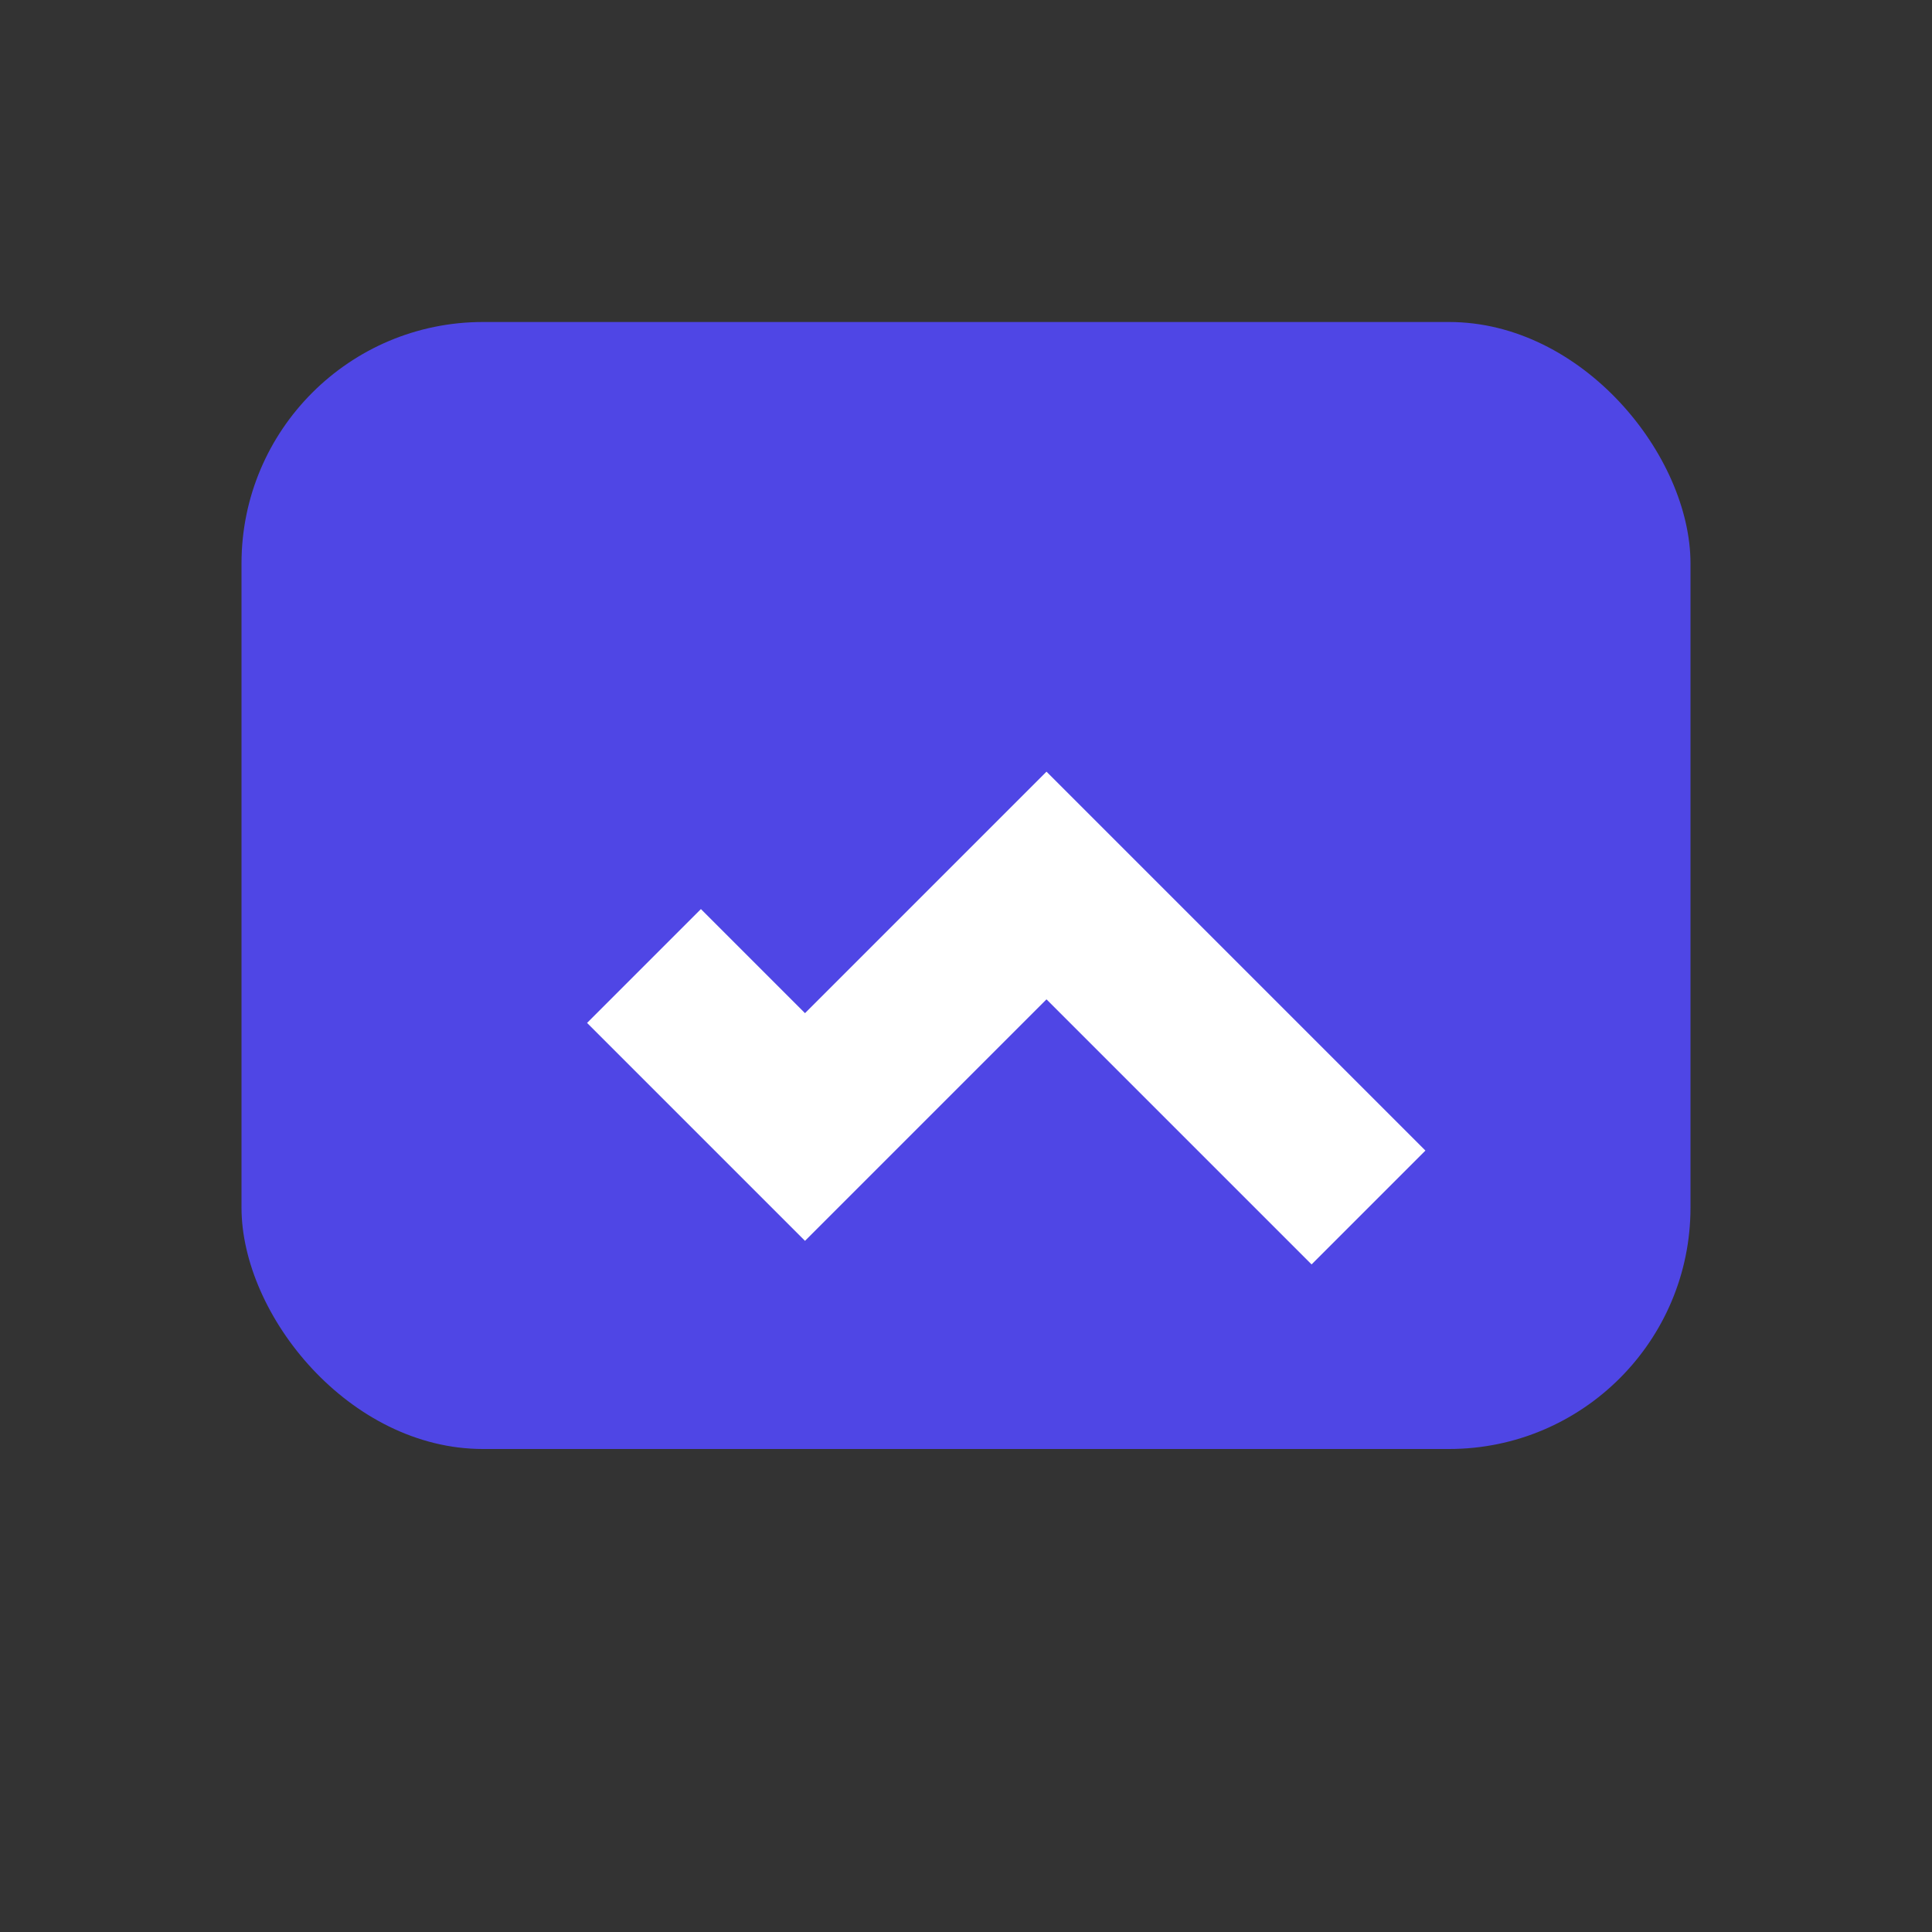
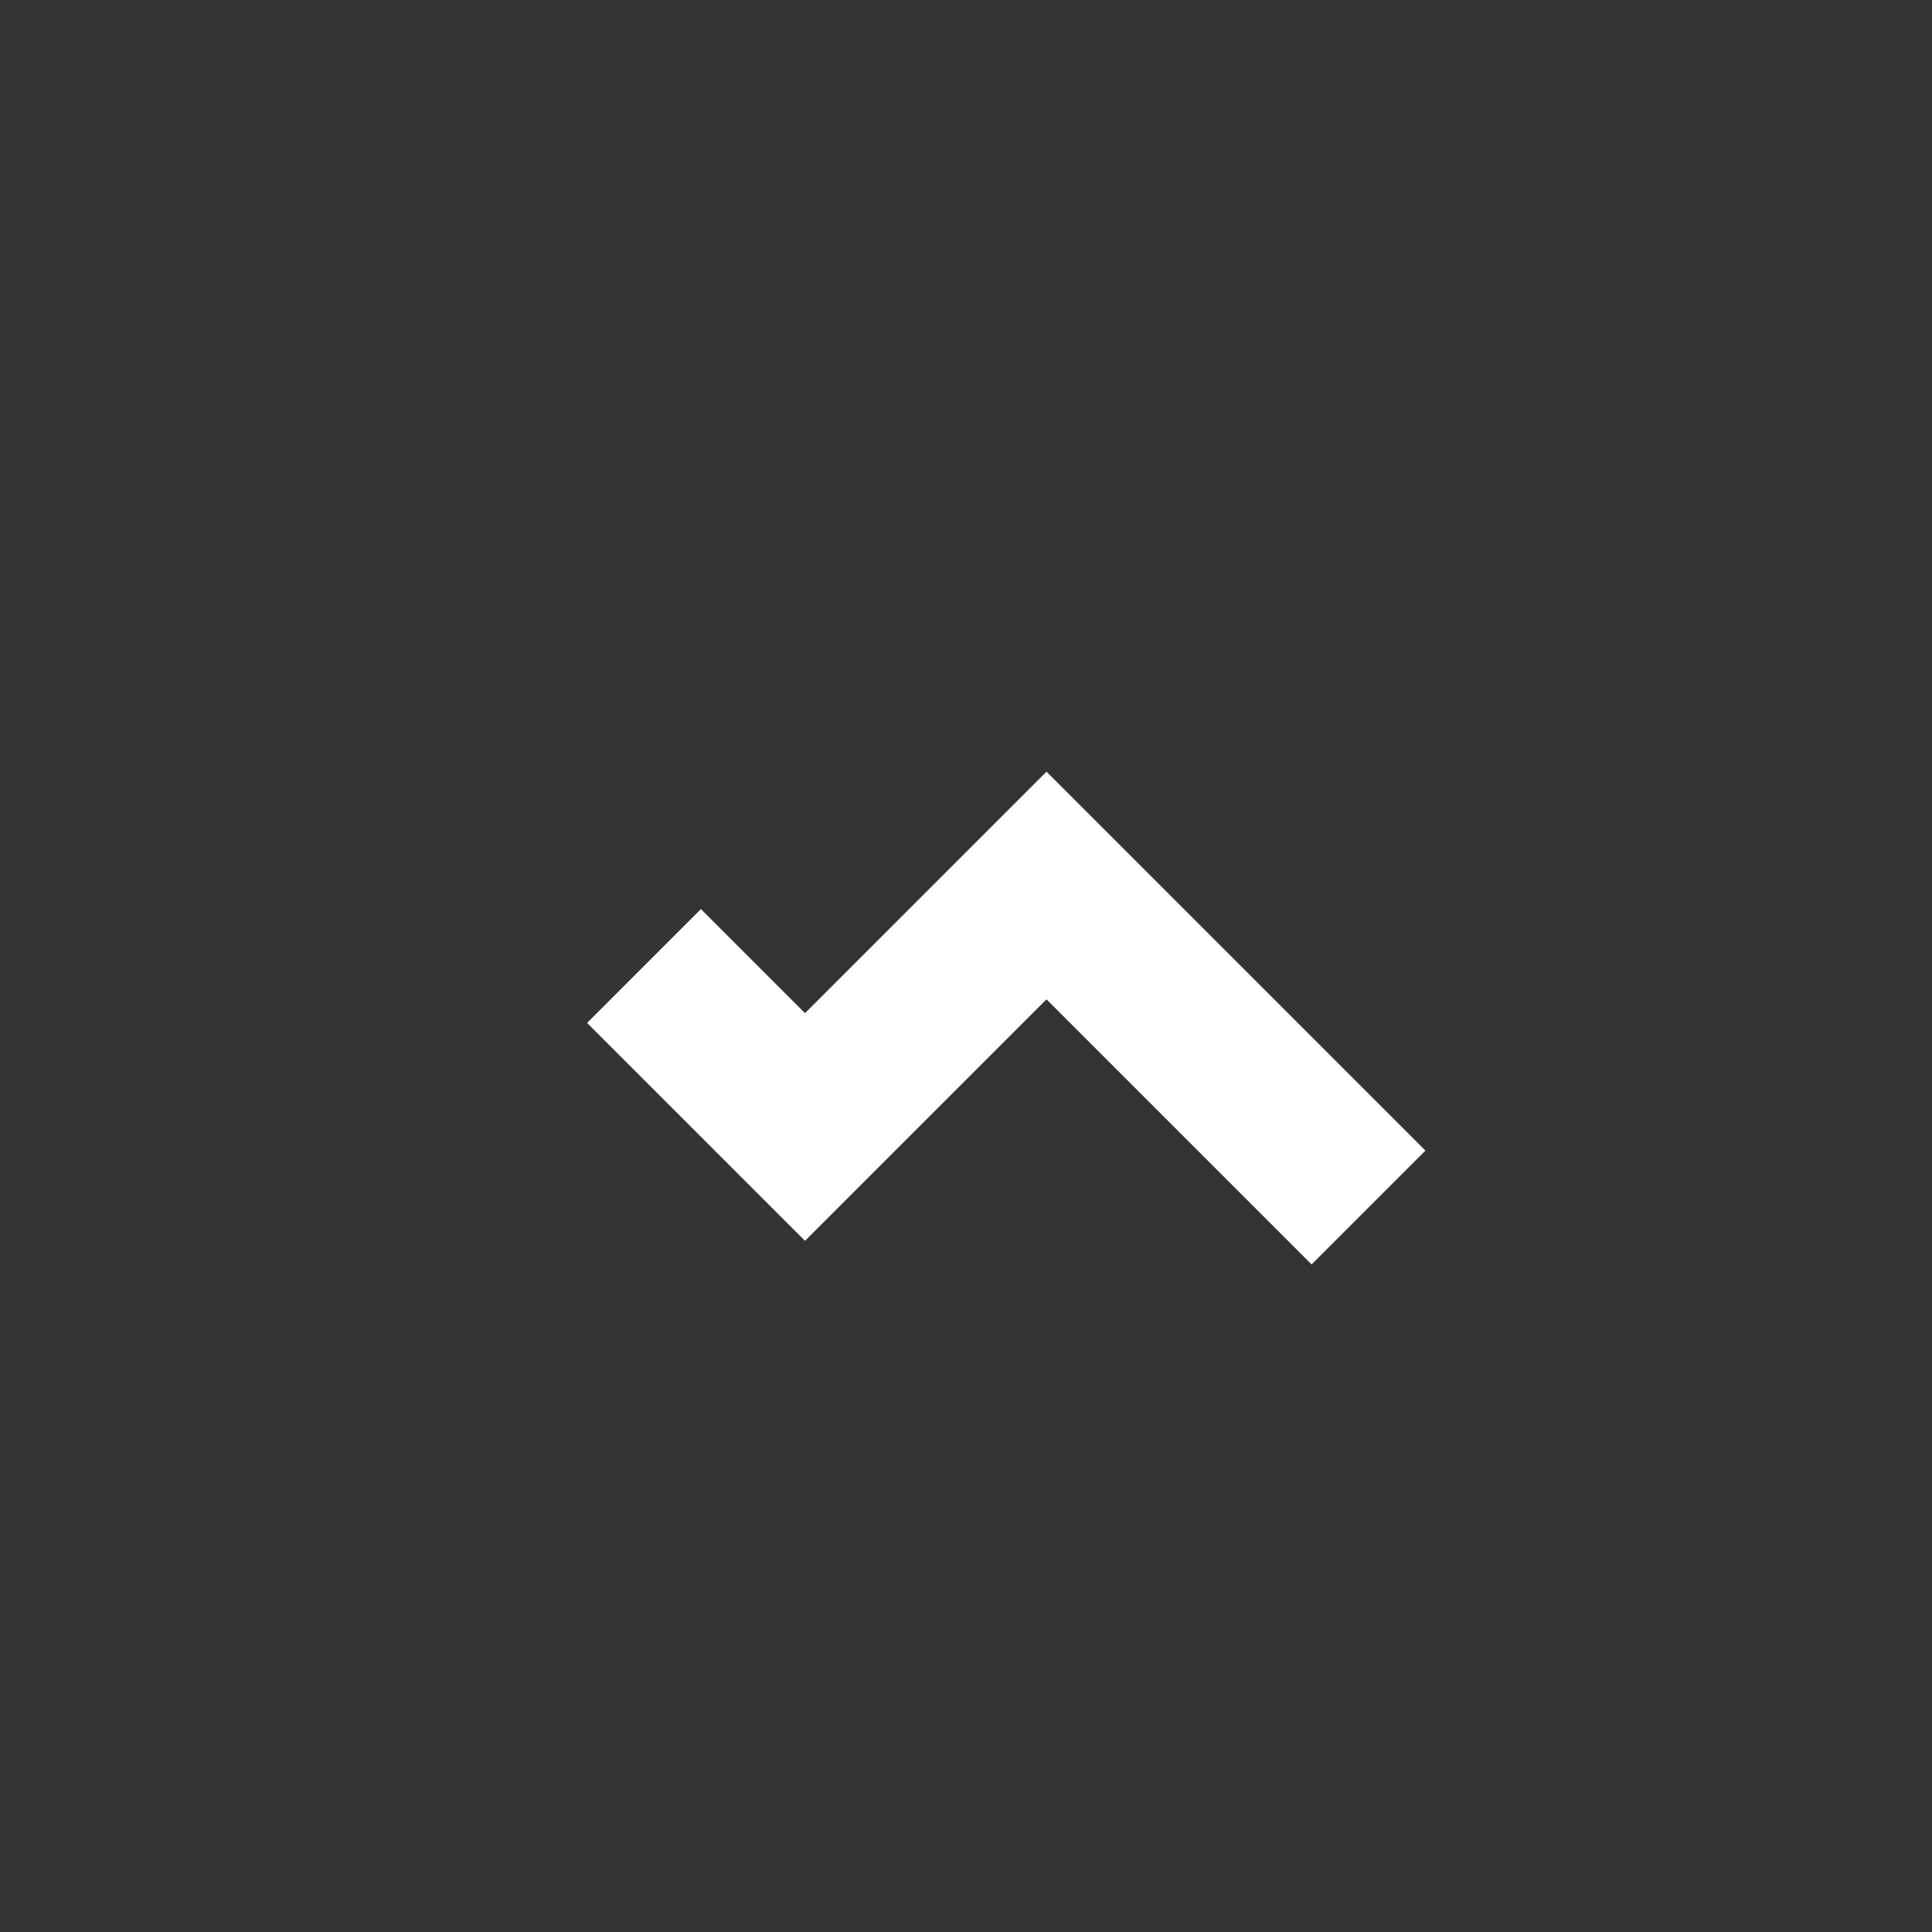
<svg xmlns="http://www.w3.org/2000/svg" viewBox="0 0 24 24">
  <rect x="0" y="0" width="24" height="24" fill="#333333" stroke="none" />
-   <rect x="3" y="4" width="18" height="14" rx="3" fill="#4f46e5" />
  <path d="M8 12l2 2 3-3 4 4" stroke="#fff" stroke-width="2" fill="none" />
</svg>